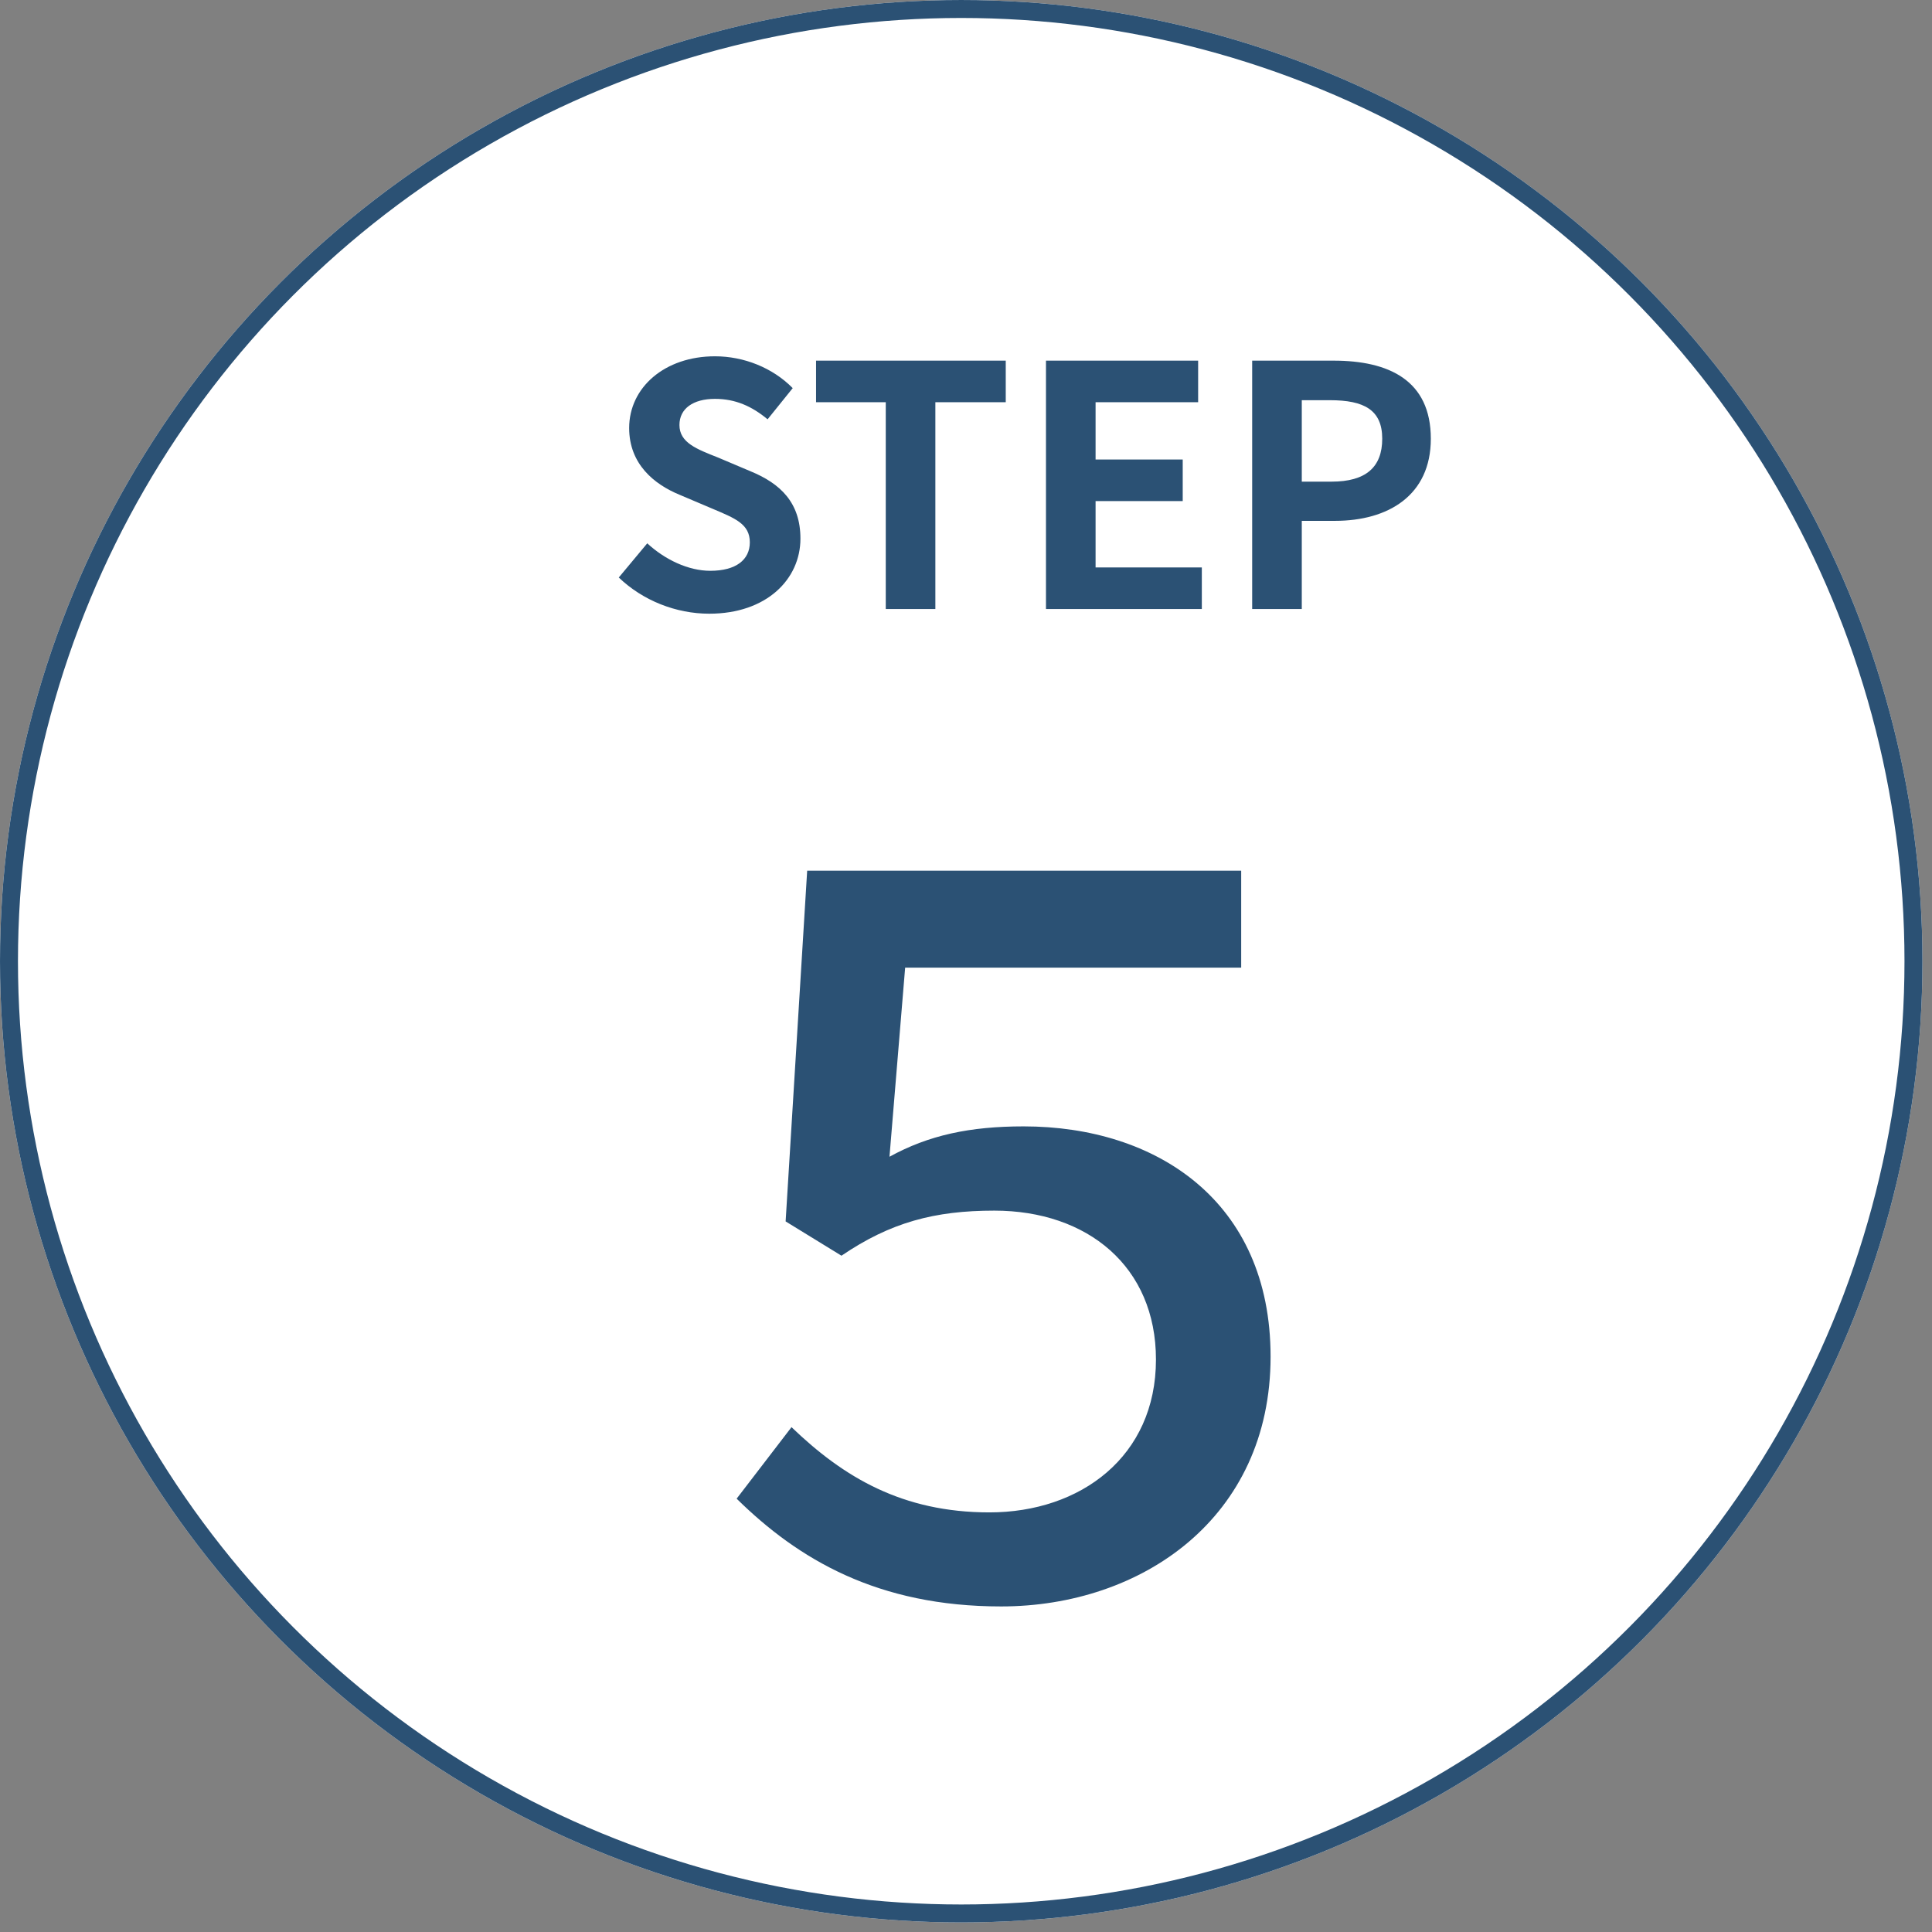
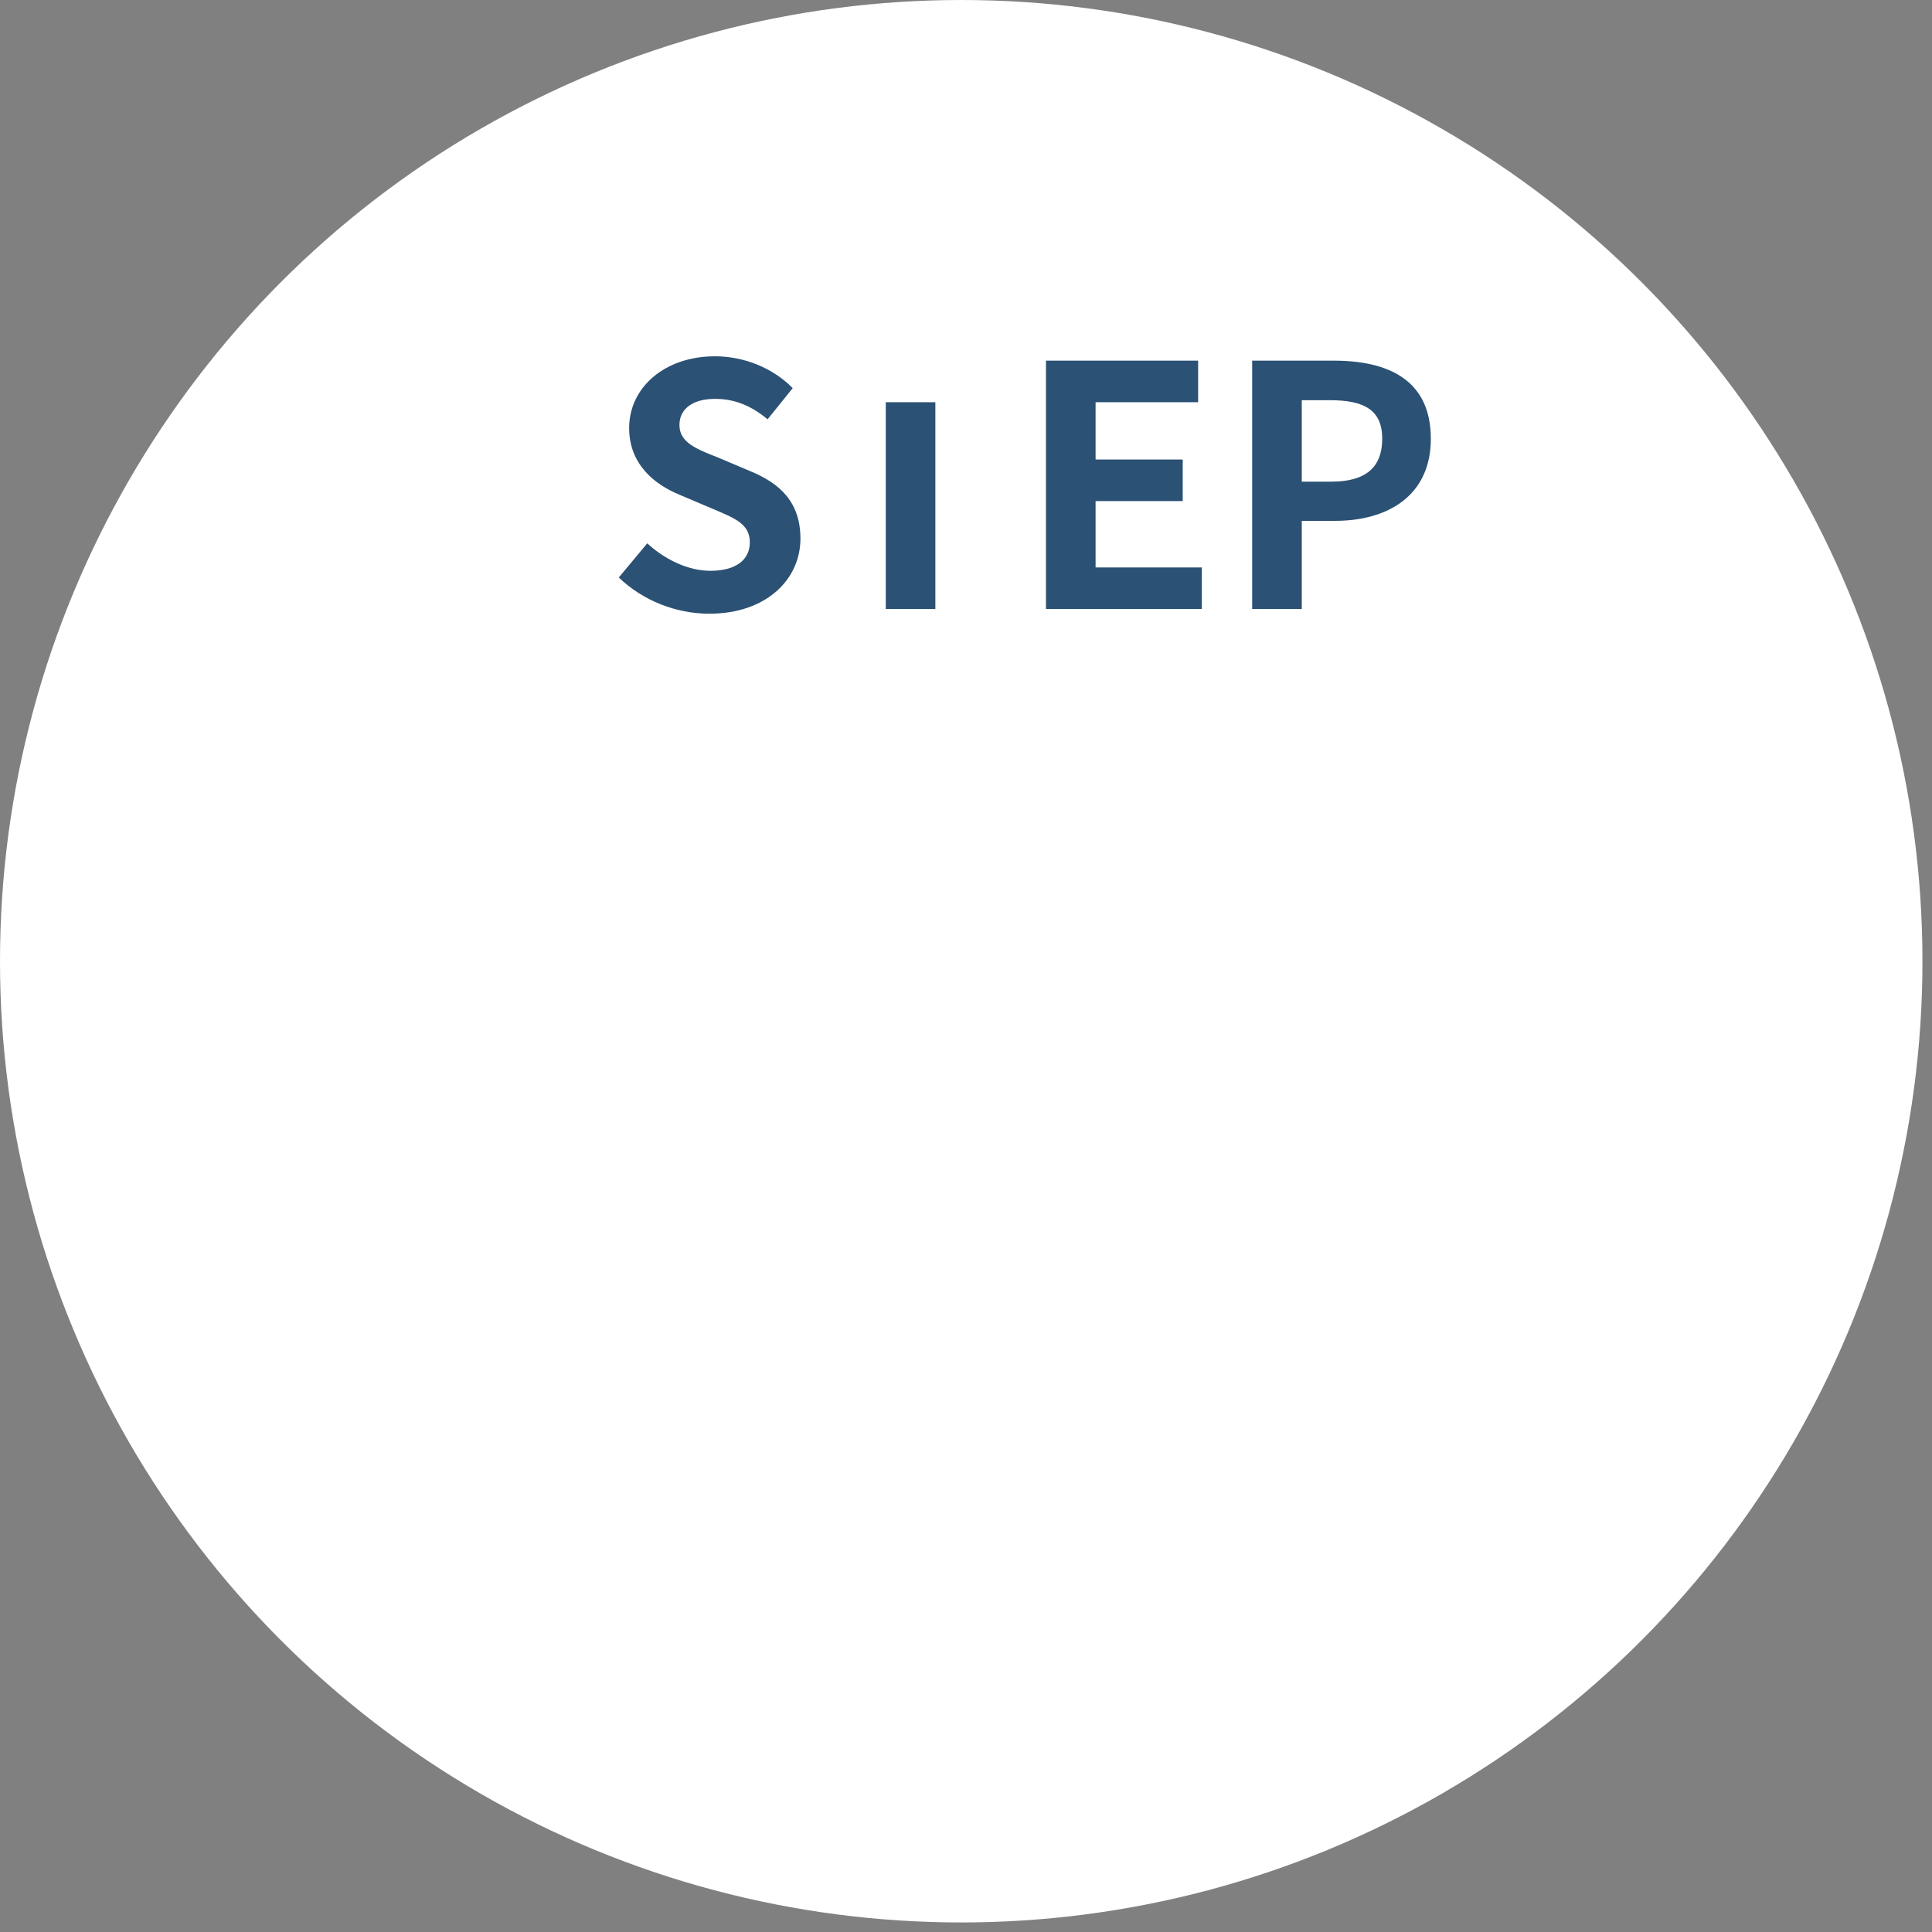
<svg xmlns="http://www.w3.org/2000/svg" width="155" height="155" viewBox="0 0 155 155" fill="none">
  <rect x="0" y="0" width="155" height="155" fill="#808080" stroke="none" />
  <circle cx="77.117" cy="77.117" r="77.117" fill="white" />
-   <circle cx="77.117" cy="77.117" r="76.396" stroke="#2B5174" stroke-width="1.441" />
-   <path d="M80.321 128.881C70.417 128.881 64.051 125.108 59.099 120.235L63.501 114.497C67.666 118.506 72.382 121.336 79.378 121.336C86.688 121.336 92.74 116.855 92.74 109.074C92.74 101.607 87.238 97.126 79.771 97.126C74.976 97.126 71.439 98.07 67.509 100.742L63.029 97.991L64.758 69.852H99.578V77.634H72.618L71.361 92.803C74.504 91.074 77.806 90.367 82.129 90.367C92.74 90.367 101.936 96.341 101.936 108.838C101.936 121.807 91.561 128.881 80.321 128.881Z" fill="#2B5174" />
-   <path d="M56.903 49.236C54.241 49.236 51.579 48.187 49.643 46.332L51.928 43.589C53.353 44.907 55.236 45.794 56.984 45.794C59.054 45.794 60.157 44.907 60.157 43.508C60.157 42.029 58.947 41.572 57.172 40.819L54.51 39.69C52.493 38.856 50.476 37.243 50.476 34.339C50.476 31.085 53.327 28.585 57.36 28.585C59.672 28.585 61.985 29.499 63.598 31.139L61.582 33.64C60.318 32.591 59 32 57.36 32C55.612 32 54.51 32.779 54.51 34.097C54.51 35.522 55.908 36.033 57.602 36.705L60.21 37.808C62.63 38.803 64.217 40.335 64.217 43.212C64.217 46.466 61.501 49.236 56.903 49.236ZM71.063 48.859V32.268H65.47V28.934H80.689V32.268H75.042V48.859H71.063ZM83.916 48.859V28.934H96.124V32.268H87.896V36.867H94.887V40.201H87.896V45.525H96.42V48.859H83.916ZM100.459 48.859V28.934H106.994C111.403 28.934 114.792 30.494 114.792 35.199C114.792 39.744 111.377 41.787 107.101 41.787H104.439V48.859H100.459ZM104.439 38.641H106.832C109.575 38.641 110.893 37.485 110.893 35.199C110.893 32.887 109.441 32.107 106.698 32.107H104.439V38.641Z" fill="#2B5174" />
+   <path d="M56.903 49.236C54.241 49.236 51.579 48.187 49.643 46.332L51.928 43.589C53.353 44.907 55.236 45.794 56.984 45.794C59.054 45.794 60.157 44.907 60.157 43.508C60.157 42.029 58.947 41.572 57.172 40.819L54.51 39.69C52.493 38.856 50.476 37.243 50.476 34.339C50.476 31.085 53.327 28.585 57.36 28.585C59.672 28.585 61.985 29.499 63.598 31.139L61.582 33.64C60.318 32.591 59 32 57.36 32C55.612 32 54.51 32.779 54.51 34.097C54.51 35.522 55.908 36.033 57.602 36.705L60.21 37.808C62.63 38.803 64.217 40.335 64.217 43.212C64.217 46.466 61.501 49.236 56.903 49.236ZM71.063 48.859V32.268H65.47H80.689V32.268H75.042V48.859H71.063ZM83.916 48.859V28.934H96.124V32.268H87.896V36.867H94.887V40.201H87.896V45.525H96.42V48.859H83.916ZM100.459 48.859V28.934H106.994C111.403 28.934 114.792 30.494 114.792 35.199C114.792 39.744 111.377 41.787 107.101 41.787H104.439V48.859H100.459ZM104.439 38.641H106.832C109.575 38.641 110.893 37.485 110.893 35.199C110.893 32.887 109.441 32.107 106.698 32.107H104.439V38.641Z" fill="#2B5174" />
</svg>